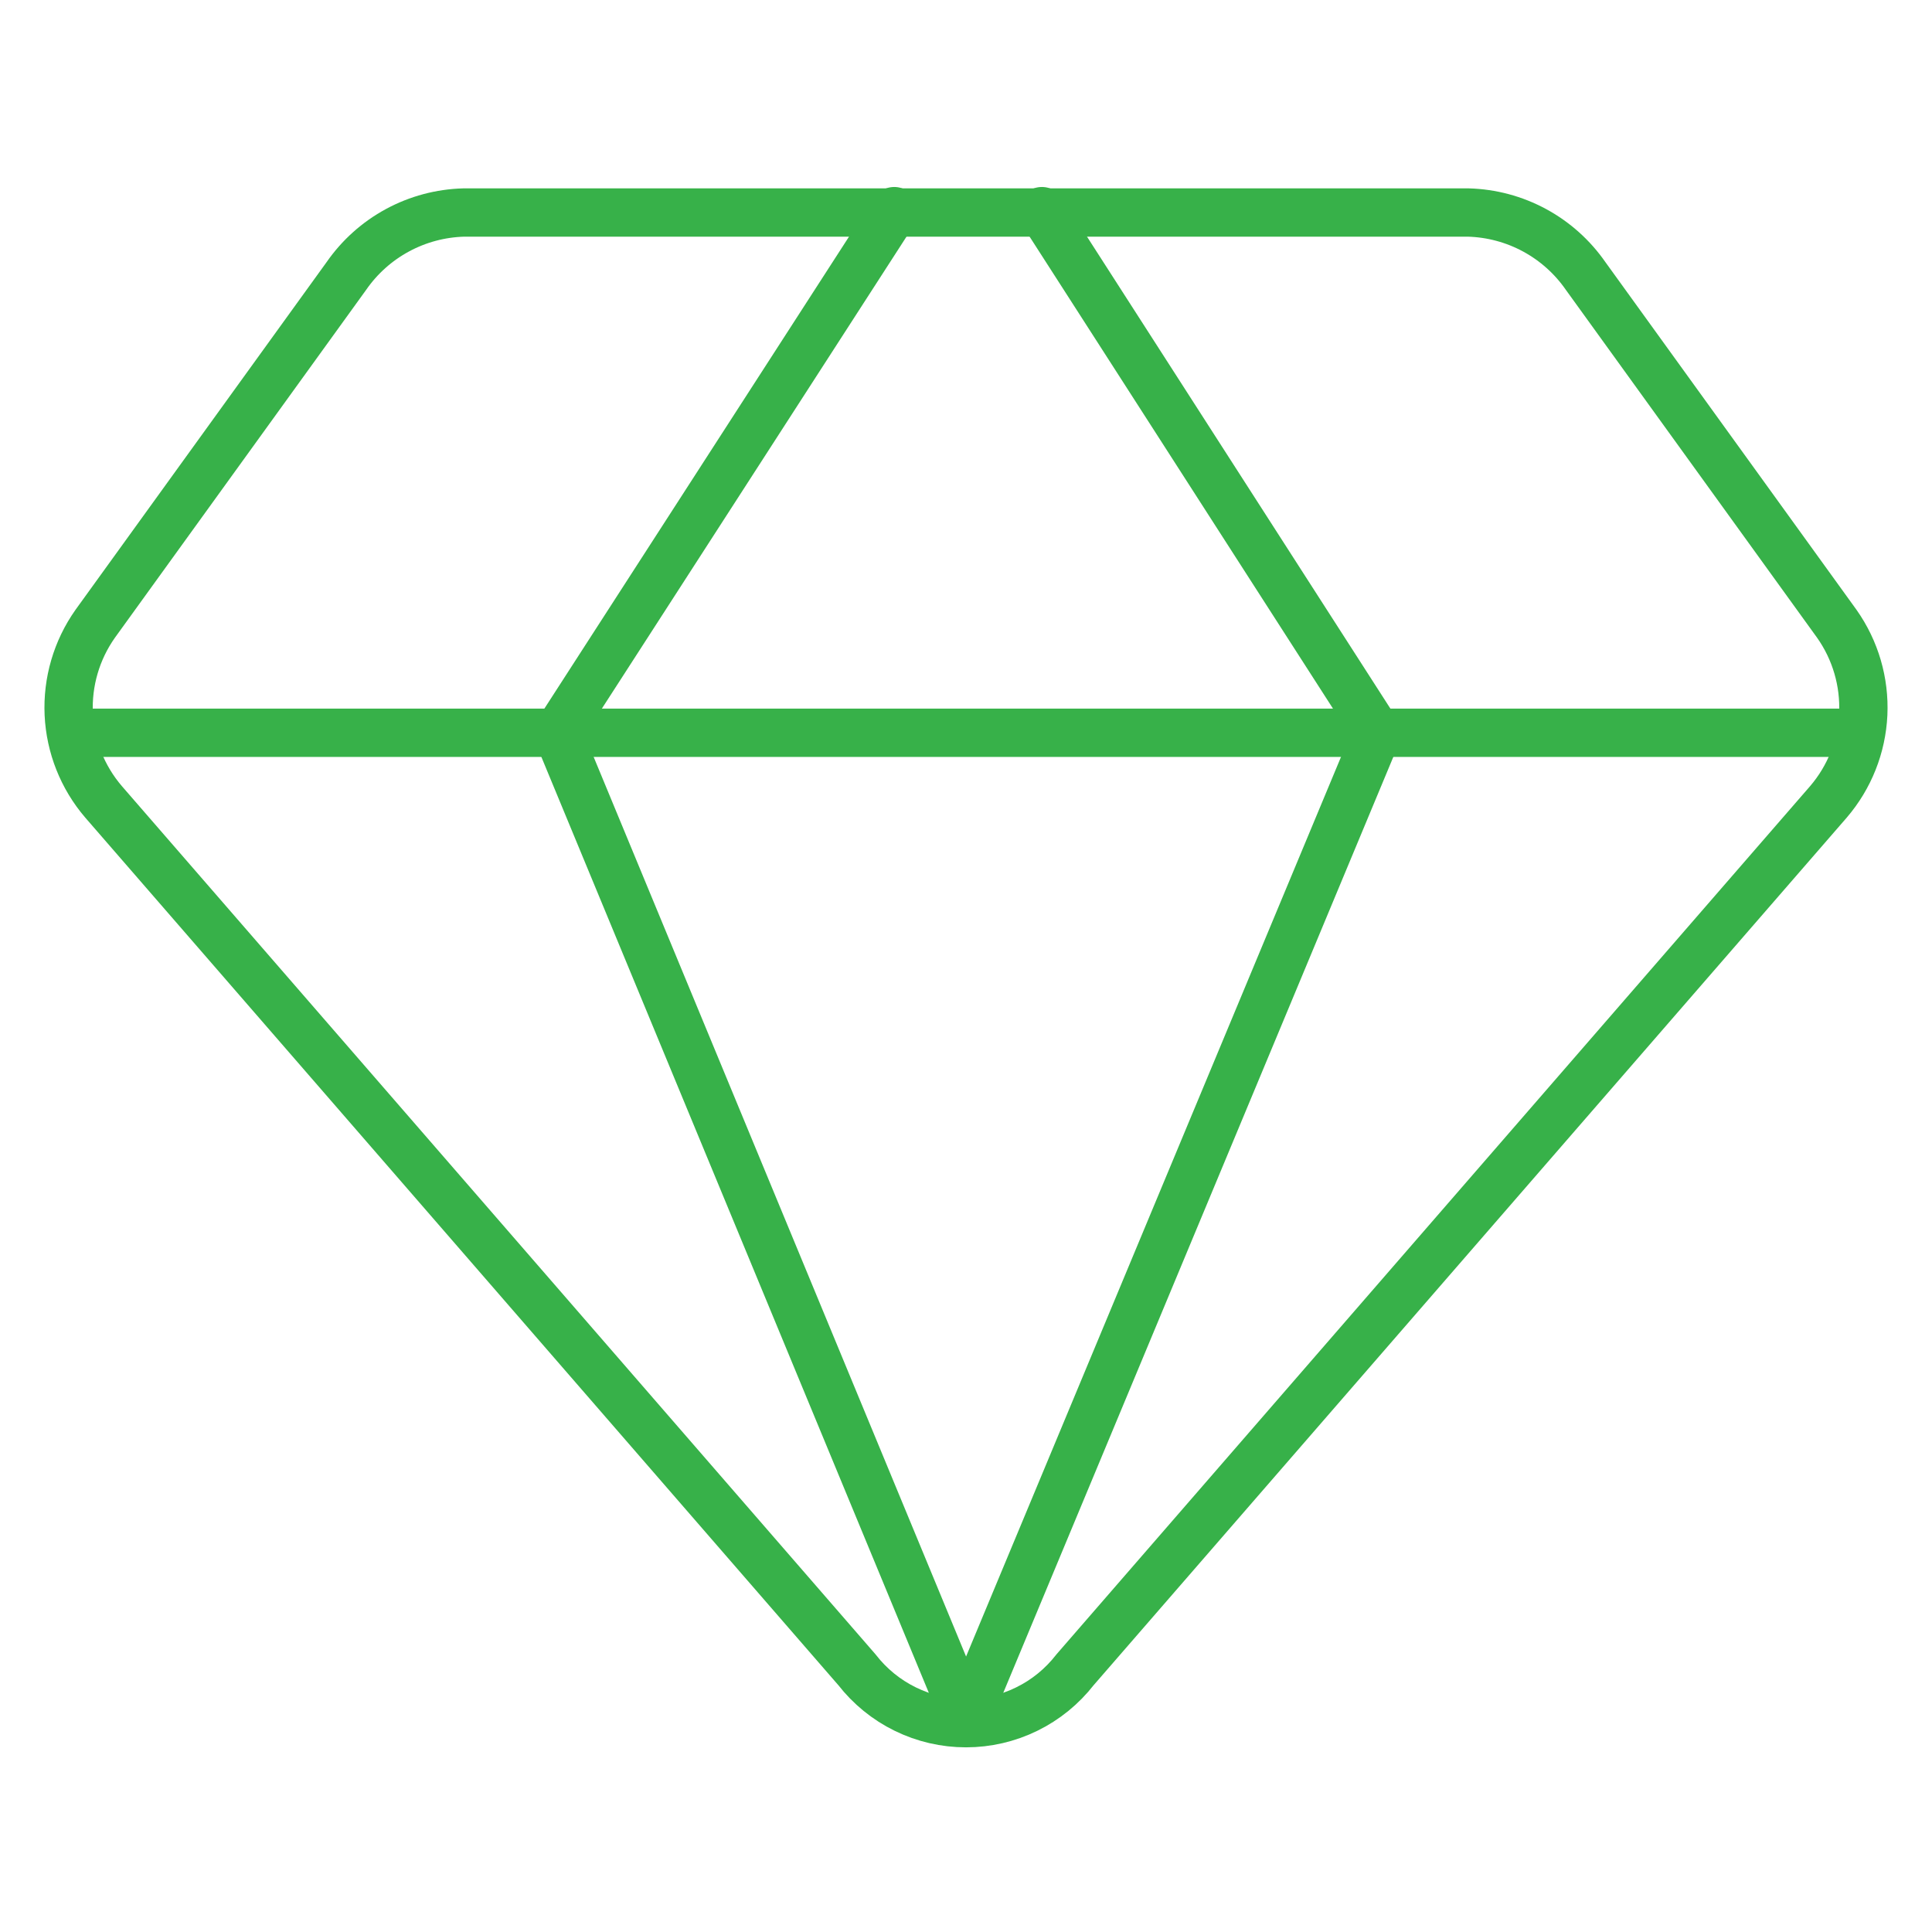
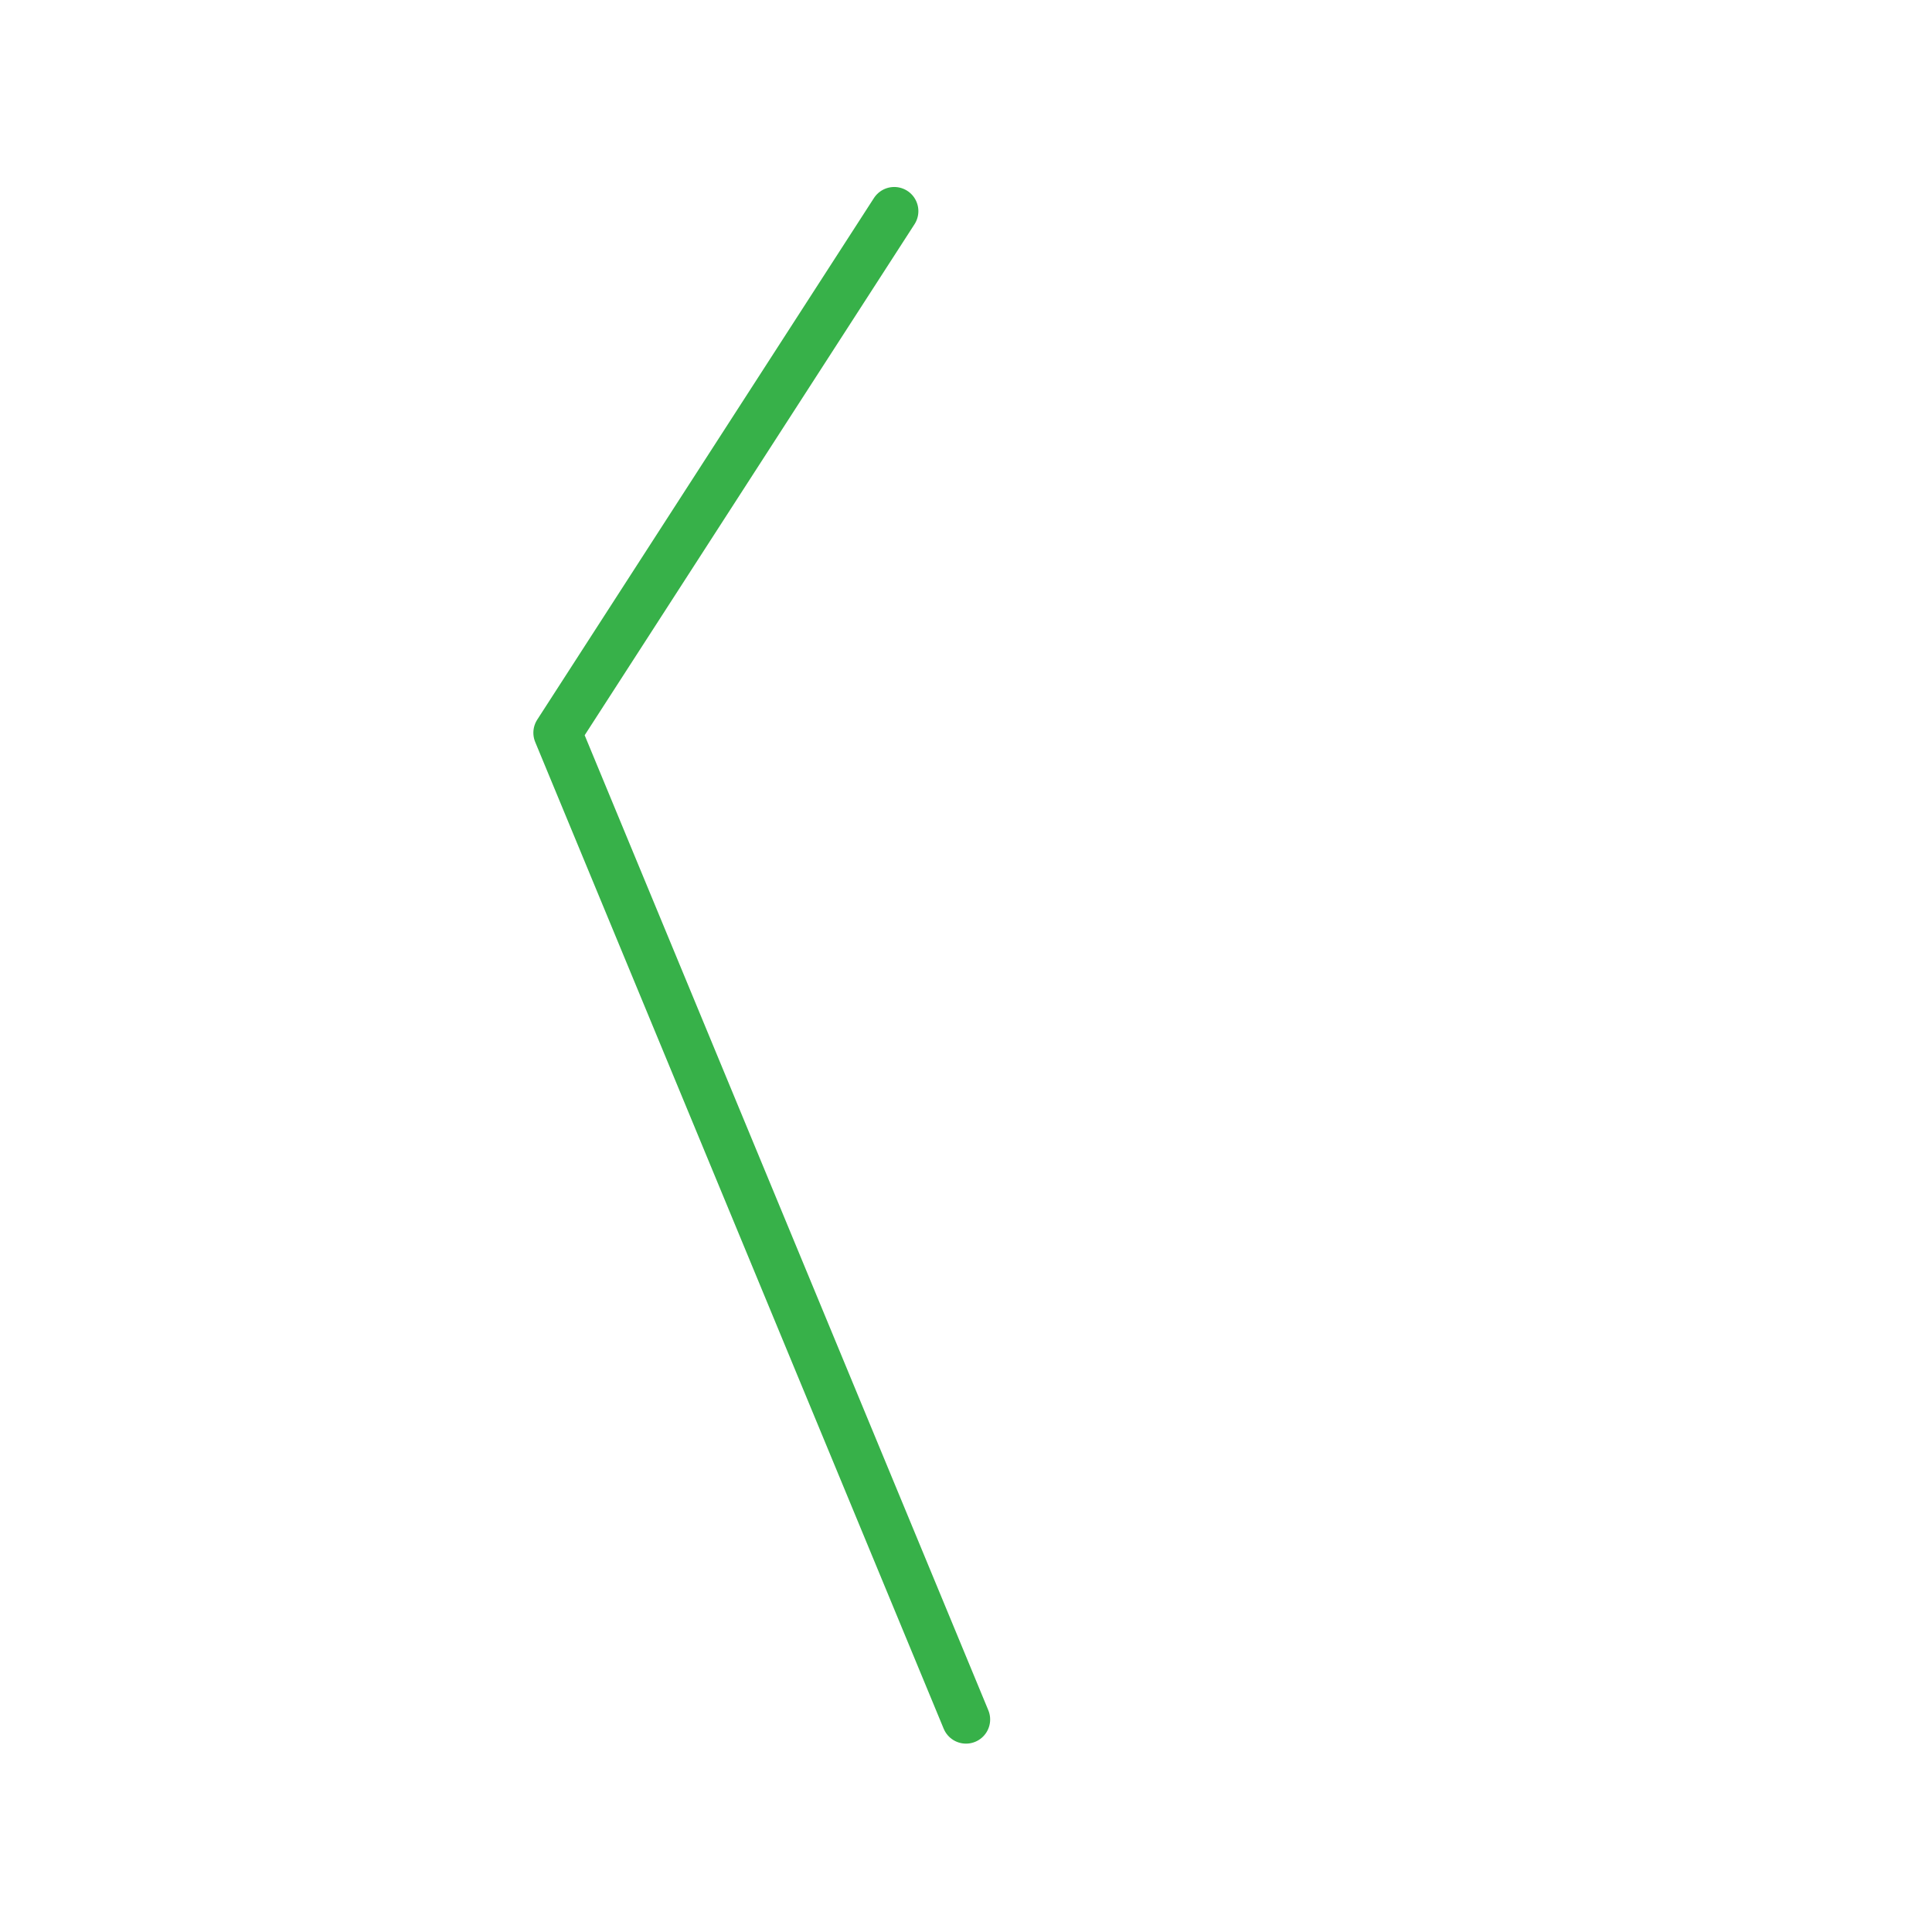
<svg xmlns="http://www.w3.org/2000/svg" width="60" height="60" İnceleBox="0 0 60 60" fill="none">
-   <path d="M45.6 6.6H14.4C13.681 6.62 12.976 6.808 12.343 7.151C11.71 7.493 11.167 7.98 10.757 8.571L2.957 19.371C2.378 20.19 2.089 21.178 2.135 22.18C2.182 23.181 2.562 24.139 3.214 24.9L26.614 51.857C27.015 52.373 27.528 52.791 28.115 53.078C28.702 53.366 29.346 53.515 30 53.515C30.653 53.515 31.298 53.366 31.885 53.078C32.472 52.791 32.985 52.373 33.386 51.857L56.786 24.9C57.438 24.139 57.818 23.181 57.865 22.18C57.911 21.178 57.622 20.19 57.043 19.371L49.243 8.571C48.833 7.98 48.289 7.493 47.657 7.151C47.024 6.808 46.319 6.62 45.6 6.6V6.6Z" stroke="#37b149" stroke-width="1.5" stroke-linecap="round" stroke-linejoin="round" />
  <path d="M27.771 6.557L17.314 22.757L30 53.4" stroke="#37b149" stroke-width="1.5" stroke-linecap="round" stroke-linejoin="round" />
-   <path d="M32.357 6.557L42.771 22.757L30 53.4" stroke="#37b149" stroke-width="1.5" stroke-linecap="round" stroke-linejoin="round" />
-   <path d="M2.229 22.757H57.771" stroke="#37b149" stroke-width="1.5" stroke-linecap="round" stroke-linejoin="round" />
</svg>